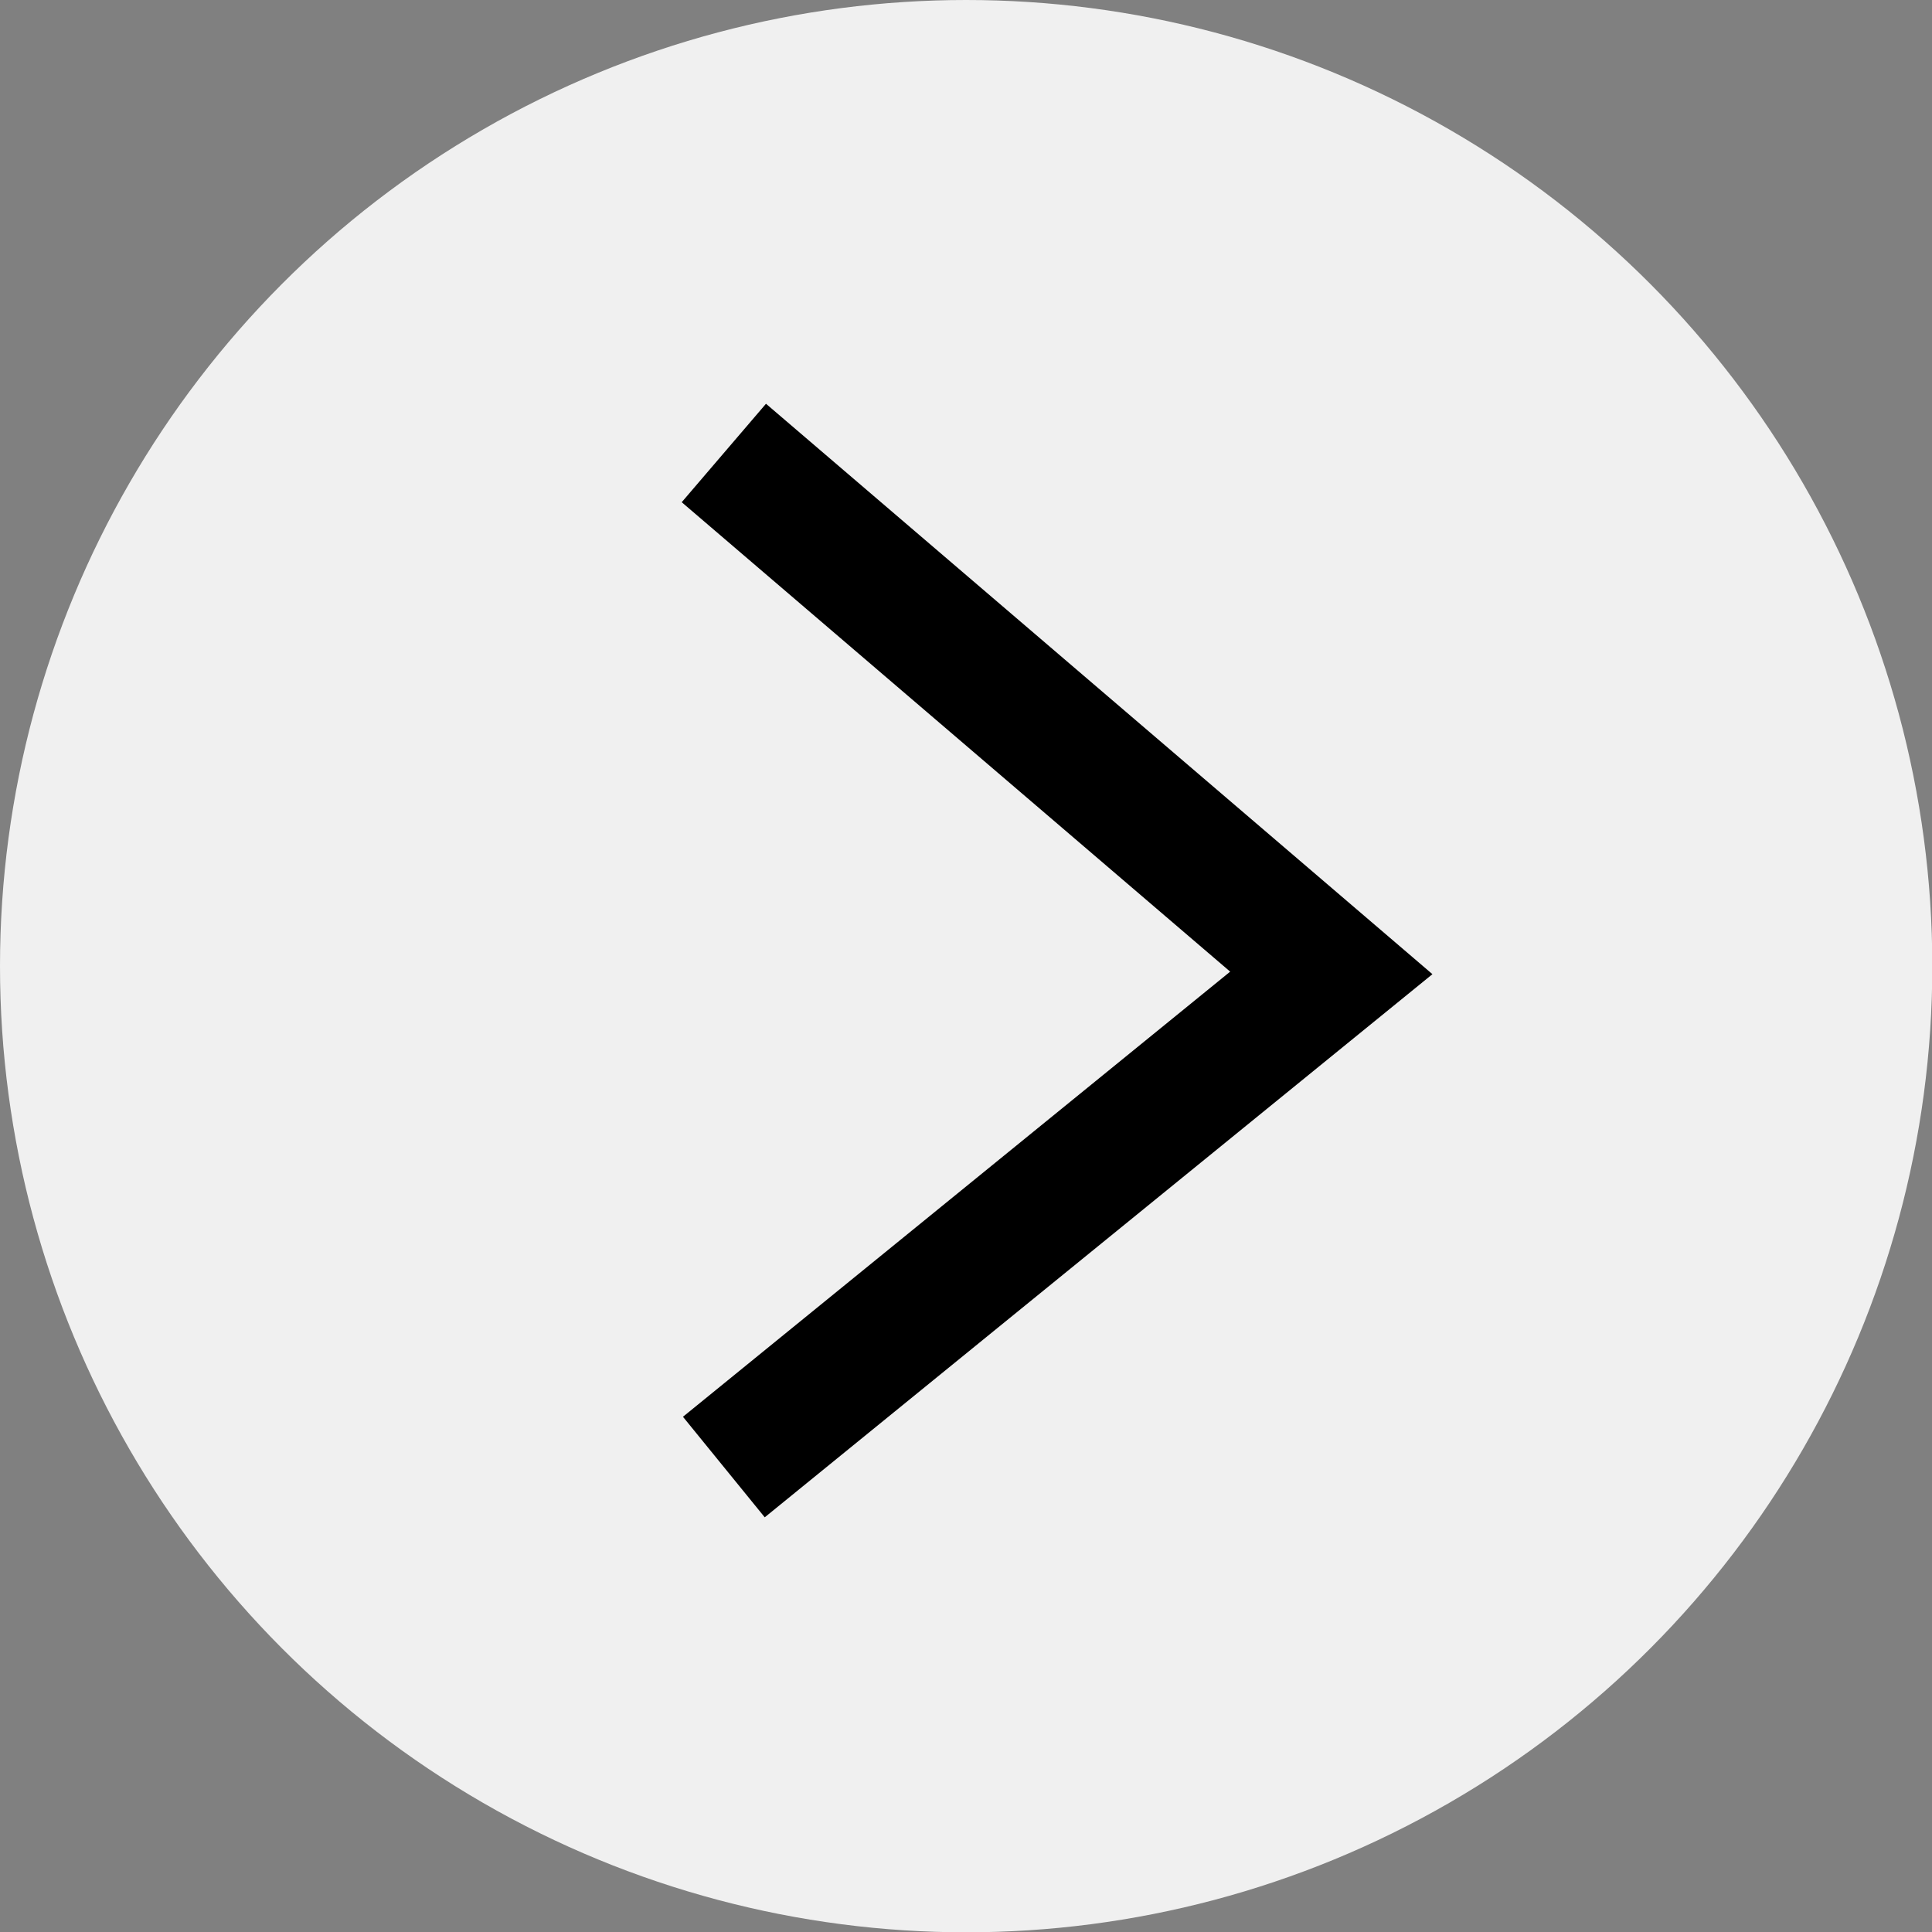
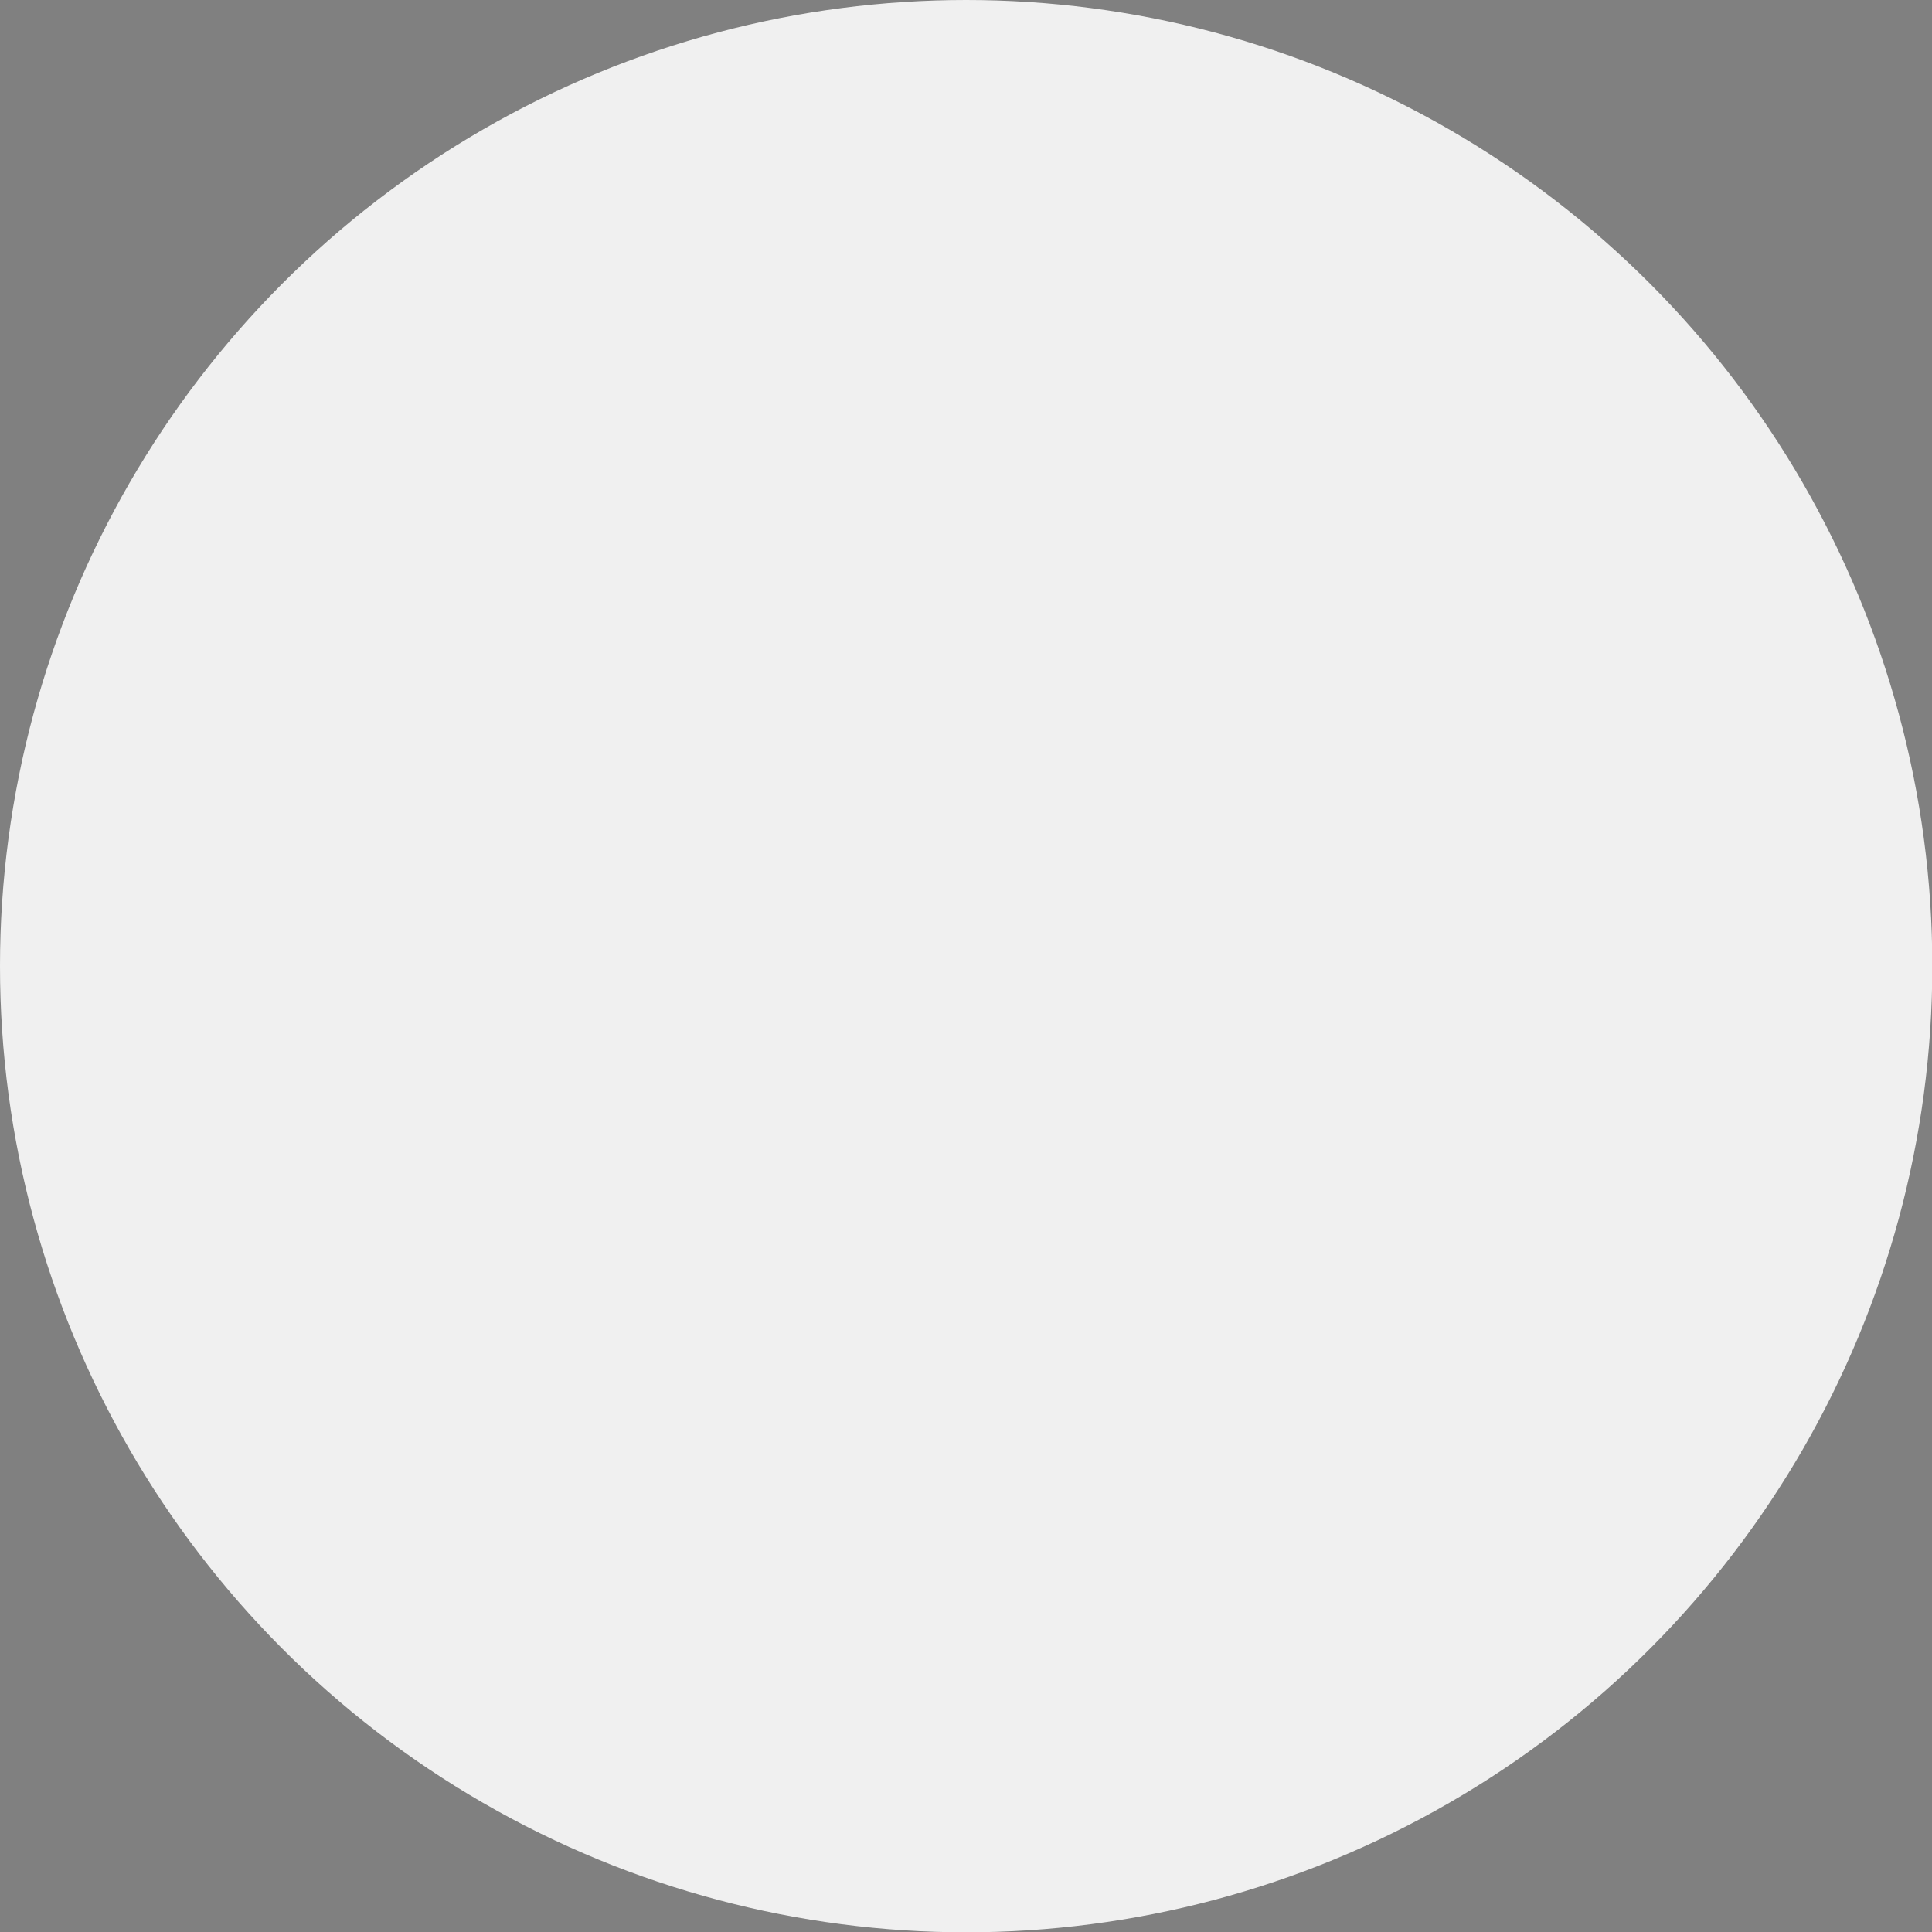
<svg xmlns="http://www.w3.org/2000/svg" id="a" viewBox="0 0 62.91 62.91">
  <rect x="0" y="0" width="62.91" height="62.91" fill="#808080" stroke="none" />
  <defs>
    <style>.c{fill:#f0f0f0;}.d{fill:none;stroke:#000;stroke-miterlimit:10;stroke-width:4.22px;}</style>
  </defs>
  <g id="b">
    <g>
      <circle class="c" cx="31.46" cy="31.46" r="31.46" />
-       <polyline class="d" points="23.57 47.77 43.35 31.68 23.57 14.75" />
    </g>
  </g>
</svg>